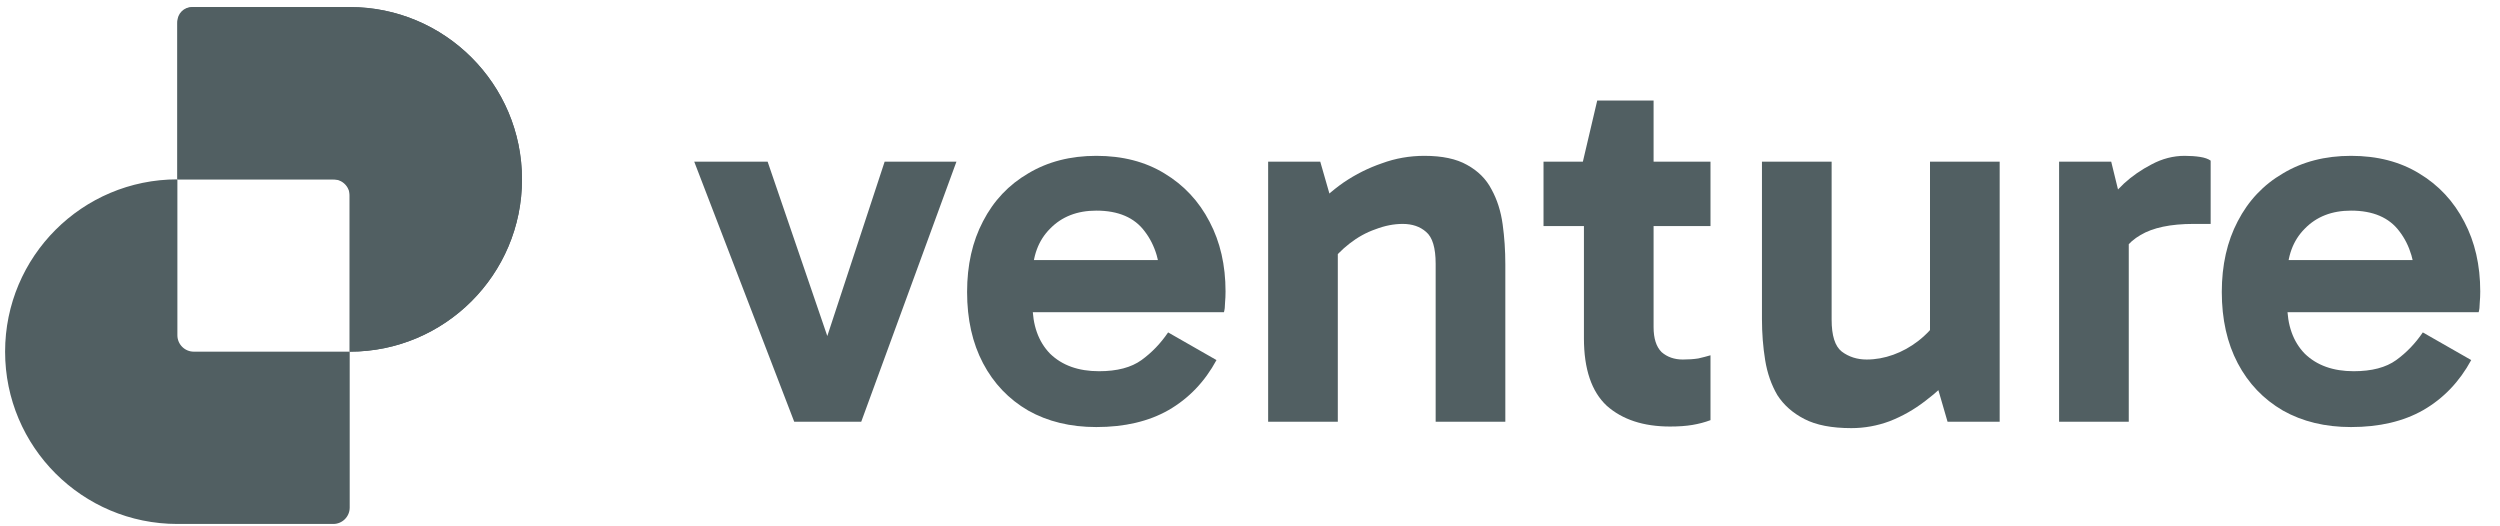
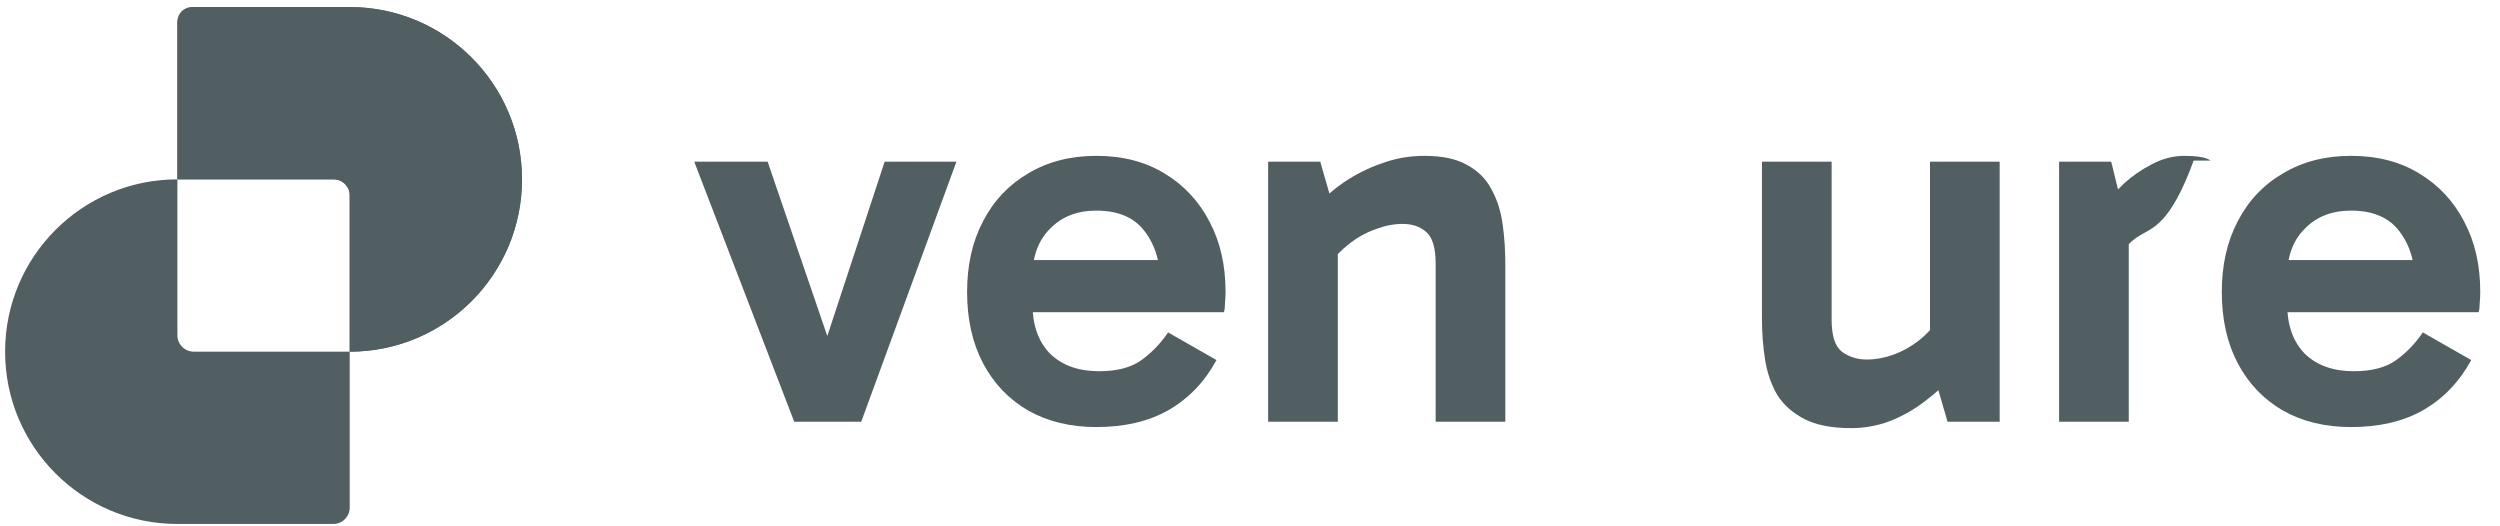
<svg xmlns="http://www.w3.org/2000/svg" width="152" height="32" viewBox="0 0 152 32" fill="none">
  <g clip-path="url(#clip0_4879_17733)">
    <path d="M142.942 25.965C141.369 25.965 139.989 25.631 138.804 24.963C137.618 24.273 136.702 23.314 136.055 22.085C135.409 20.857 135.085 19.413 135.085 17.753C135.085 16.115 135.409 14.681 136.055 13.452C136.702 12.202 137.618 11.232 138.804 10.542C139.989 9.831 141.369 9.475 142.942 9.475C144.538 9.475 145.917 9.831 147.081 10.542C148.267 11.254 149.183 12.235 149.829 13.485C150.476 14.713 150.799 16.125 150.799 17.721C150.799 17.958 150.789 18.195 150.767 18.432C150.767 18.647 150.746 18.831 150.702 18.982H138.545V15.813H147.501L146.855 17.332C146.855 15.996 146.531 14.907 145.885 14.067C145.26 13.226 144.279 12.806 142.942 12.806C141.778 12.806 140.841 13.172 140.129 13.905C139.418 14.616 139.062 15.576 139.062 16.783V18.497C139.062 19.768 139.418 20.771 140.129 21.503C140.862 22.215 141.854 22.57 143.104 22.57C144.203 22.57 145.066 22.344 145.691 21.892C146.316 21.439 146.855 20.878 147.307 20.21L150.25 21.892C149.538 23.206 148.568 24.22 147.34 24.931C146.133 25.621 144.667 25.965 142.942 25.965Z" fill="#515F62" />
-     <path d="M128.362 9.831L129.429 14.196V25.642H125.193V9.831H128.362ZM128.556 16.363L127.78 16.007V12.773L128.071 12.418C128.308 12.03 128.663 11.609 129.138 11.157C129.633 10.704 130.194 10.316 130.819 9.993C131.466 9.648 132.134 9.475 132.824 9.475C133.168 9.475 133.481 9.497 133.761 9.54C134.041 9.583 134.257 9.659 134.408 9.766V13.614H133.373C131.972 13.614 130.894 13.84 130.14 14.293C129.385 14.724 128.857 15.414 128.556 16.363Z" fill="#515F62" />
+     <path d="M128.362 9.831L129.429 14.196V25.642H125.193V9.831H128.362ZM128.556 16.363L127.78 16.007V12.773L128.071 12.418C128.308 12.03 128.663 11.609 129.138 11.157C129.633 10.704 130.194 10.316 130.819 9.993C131.466 9.648 132.134 9.475 132.824 9.475C133.168 9.475 133.481 9.497 133.761 9.54C134.041 9.583 134.257 9.659 134.408 9.766H133.373C131.972 13.614 130.894 13.84 130.14 14.293C129.385 14.724 128.857 15.414 128.556 16.363Z" fill="#515F62" />
    <path d="M112.559 26.03C111.373 26.03 110.425 25.847 109.714 25.48C109.002 25.114 108.453 24.629 108.065 24.026C107.698 23.4 107.45 22.689 107.321 21.892C107.192 21.094 107.127 20.264 107.127 19.402V9.831H111.363V19.434C111.363 20.404 111.567 21.051 111.977 21.374C112.408 21.698 112.915 21.859 113.497 21.859C114.036 21.859 114.574 21.762 115.113 21.568C115.652 21.374 116.159 21.094 116.633 20.727C117.129 20.34 117.538 19.898 117.862 19.402L118.379 21.633H117.344V9.831H121.58V25.642H118.411L117.538 22.635L118.896 22.668C118.357 23.293 117.743 23.864 117.053 24.381C116.385 24.898 115.663 25.308 114.887 25.61C114.133 25.89 113.357 26.03 112.559 26.03Z" fill="#515F62" />
-     <path d="M101.541 25.933C99.924 25.933 98.642 25.513 97.693 24.672C96.766 23.81 96.303 22.441 96.303 20.566V10.025L96.238 9.831L97.111 6.113H100.538V19.887C100.538 20.577 100.7 21.083 101.023 21.407C101.368 21.708 101.799 21.859 102.317 21.859C102.662 21.859 102.974 21.838 103.254 21.794C103.535 21.73 103.783 21.665 103.998 21.601V25.545C103.653 25.674 103.287 25.771 102.899 25.836C102.511 25.901 102.058 25.933 101.541 25.933ZM93.846 13.743V9.831H103.998V13.743H93.846Z" fill="#515F62" />
    <path d="M86.609 9.475C87.687 9.475 88.549 9.659 89.196 10.025C89.864 10.392 90.36 10.887 90.683 11.512C91.028 12.138 91.254 12.849 91.362 13.646C91.47 14.422 91.524 15.231 91.524 16.072V25.642H87.288V16.039C87.288 15.069 87.094 14.422 86.706 14.099C86.34 13.776 85.866 13.614 85.284 13.614C84.745 13.614 84.195 13.722 83.635 13.937C83.074 14.131 82.546 14.422 82.05 14.81C81.576 15.177 81.166 15.597 80.822 16.072L80.272 13.873H81.339V25.642H77.103V9.831H80.272L81.145 12.87L79.787 12.806C80.347 12.159 80.983 11.588 81.695 11.092C82.427 10.596 83.204 10.208 84.023 9.928C84.842 9.626 85.704 9.475 86.609 9.475Z" fill="#515F62" />
    <path d="M66.656 25.965C65.082 25.965 63.703 25.631 62.517 24.963C61.332 24.273 60.416 23.314 59.769 22.085C59.122 20.857 58.799 19.413 58.799 17.753C58.799 16.115 59.122 14.681 59.769 13.452C60.416 12.202 61.332 11.232 62.517 10.542C63.703 9.831 65.082 9.475 66.656 9.475C68.251 9.475 69.631 9.831 70.795 10.542C71.98 11.254 72.896 12.235 73.543 13.485C74.19 14.713 74.513 16.125 74.513 17.721C74.513 17.958 74.502 18.195 74.481 18.432C74.481 18.647 74.459 18.831 74.416 18.982H62.259V15.813H71.215L70.568 17.332C70.568 15.996 70.245 14.907 69.598 14.067C68.973 13.226 67.993 12.806 66.656 12.806C65.492 12.806 64.554 13.172 63.843 13.905C63.132 14.616 62.776 15.576 62.776 16.783V18.497C62.776 19.768 63.132 20.771 63.843 21.503C64.576 22.215 65.567 22.57 66.818 22.57C67.917 22.57 68.779 22.344 69.404 21.892C70.029 21.439 70.568 20.878 71.021 20.21L73.963 21.892C73.252 23.206 72.282 24.22 71.053 24.931C69.846 25.621 68.38 25.965 66.656 25.965Z" fill="#515F62" />
    <path d="M58.151 9.831L52.363 25.642H48.289L42.21 9.831H46.672L50.811 21.924H49.809L53.786 9.831H58.151Z" fill="#515F62" />
    <path fill-rule="evenodd" clip-rule="evenodd" d="M11.783 0.429C11.232 0.429 10.785 0.876 10.785 1.427V10.905C5 10.905 0.31 15.595 0.31 21.381C0.31 27.166 5 31.857 10.786 31.857H20.264C20.815 31.857 21.262 31.41 21.262 30.859V21.381C27.047 21.381 31.737 16.691 31.737 10.905C31.737 5.119 27.047 0.429 21.261 0.429H11.783ZM21.262 21.381V11.902C21.262 11.351 20.815 10.905 20.264 10.905H10.786C10.786 10.905 10.786 10.905 10.785 10.905V20.383C10.785 20.934 11.232 21.381 11.783 21.381H21.261C21.261 21.381 21.261 21.381 21.262 21.381Z" fill="#515F62" />
    <path d="M11.671 0.429C11.182 0.429 10.786 0.825 10.786 1.314L10.786 10.905H20.376C20.865 10.905 21.262 11.301 21.262 11.79L21.262 21.381C27.047 21.381 31.738 16.691 31.738 10.905C31.738 5.119 27.047 0.429 21.262 0.429H11.671Z" fill="#515F62" />
  </g>
  <defs>
    <clipPath id="clip0_4879_17733">
      <rect width="152" height="32" fill="white" />
    </clipPath>
  </defs>
</svg>